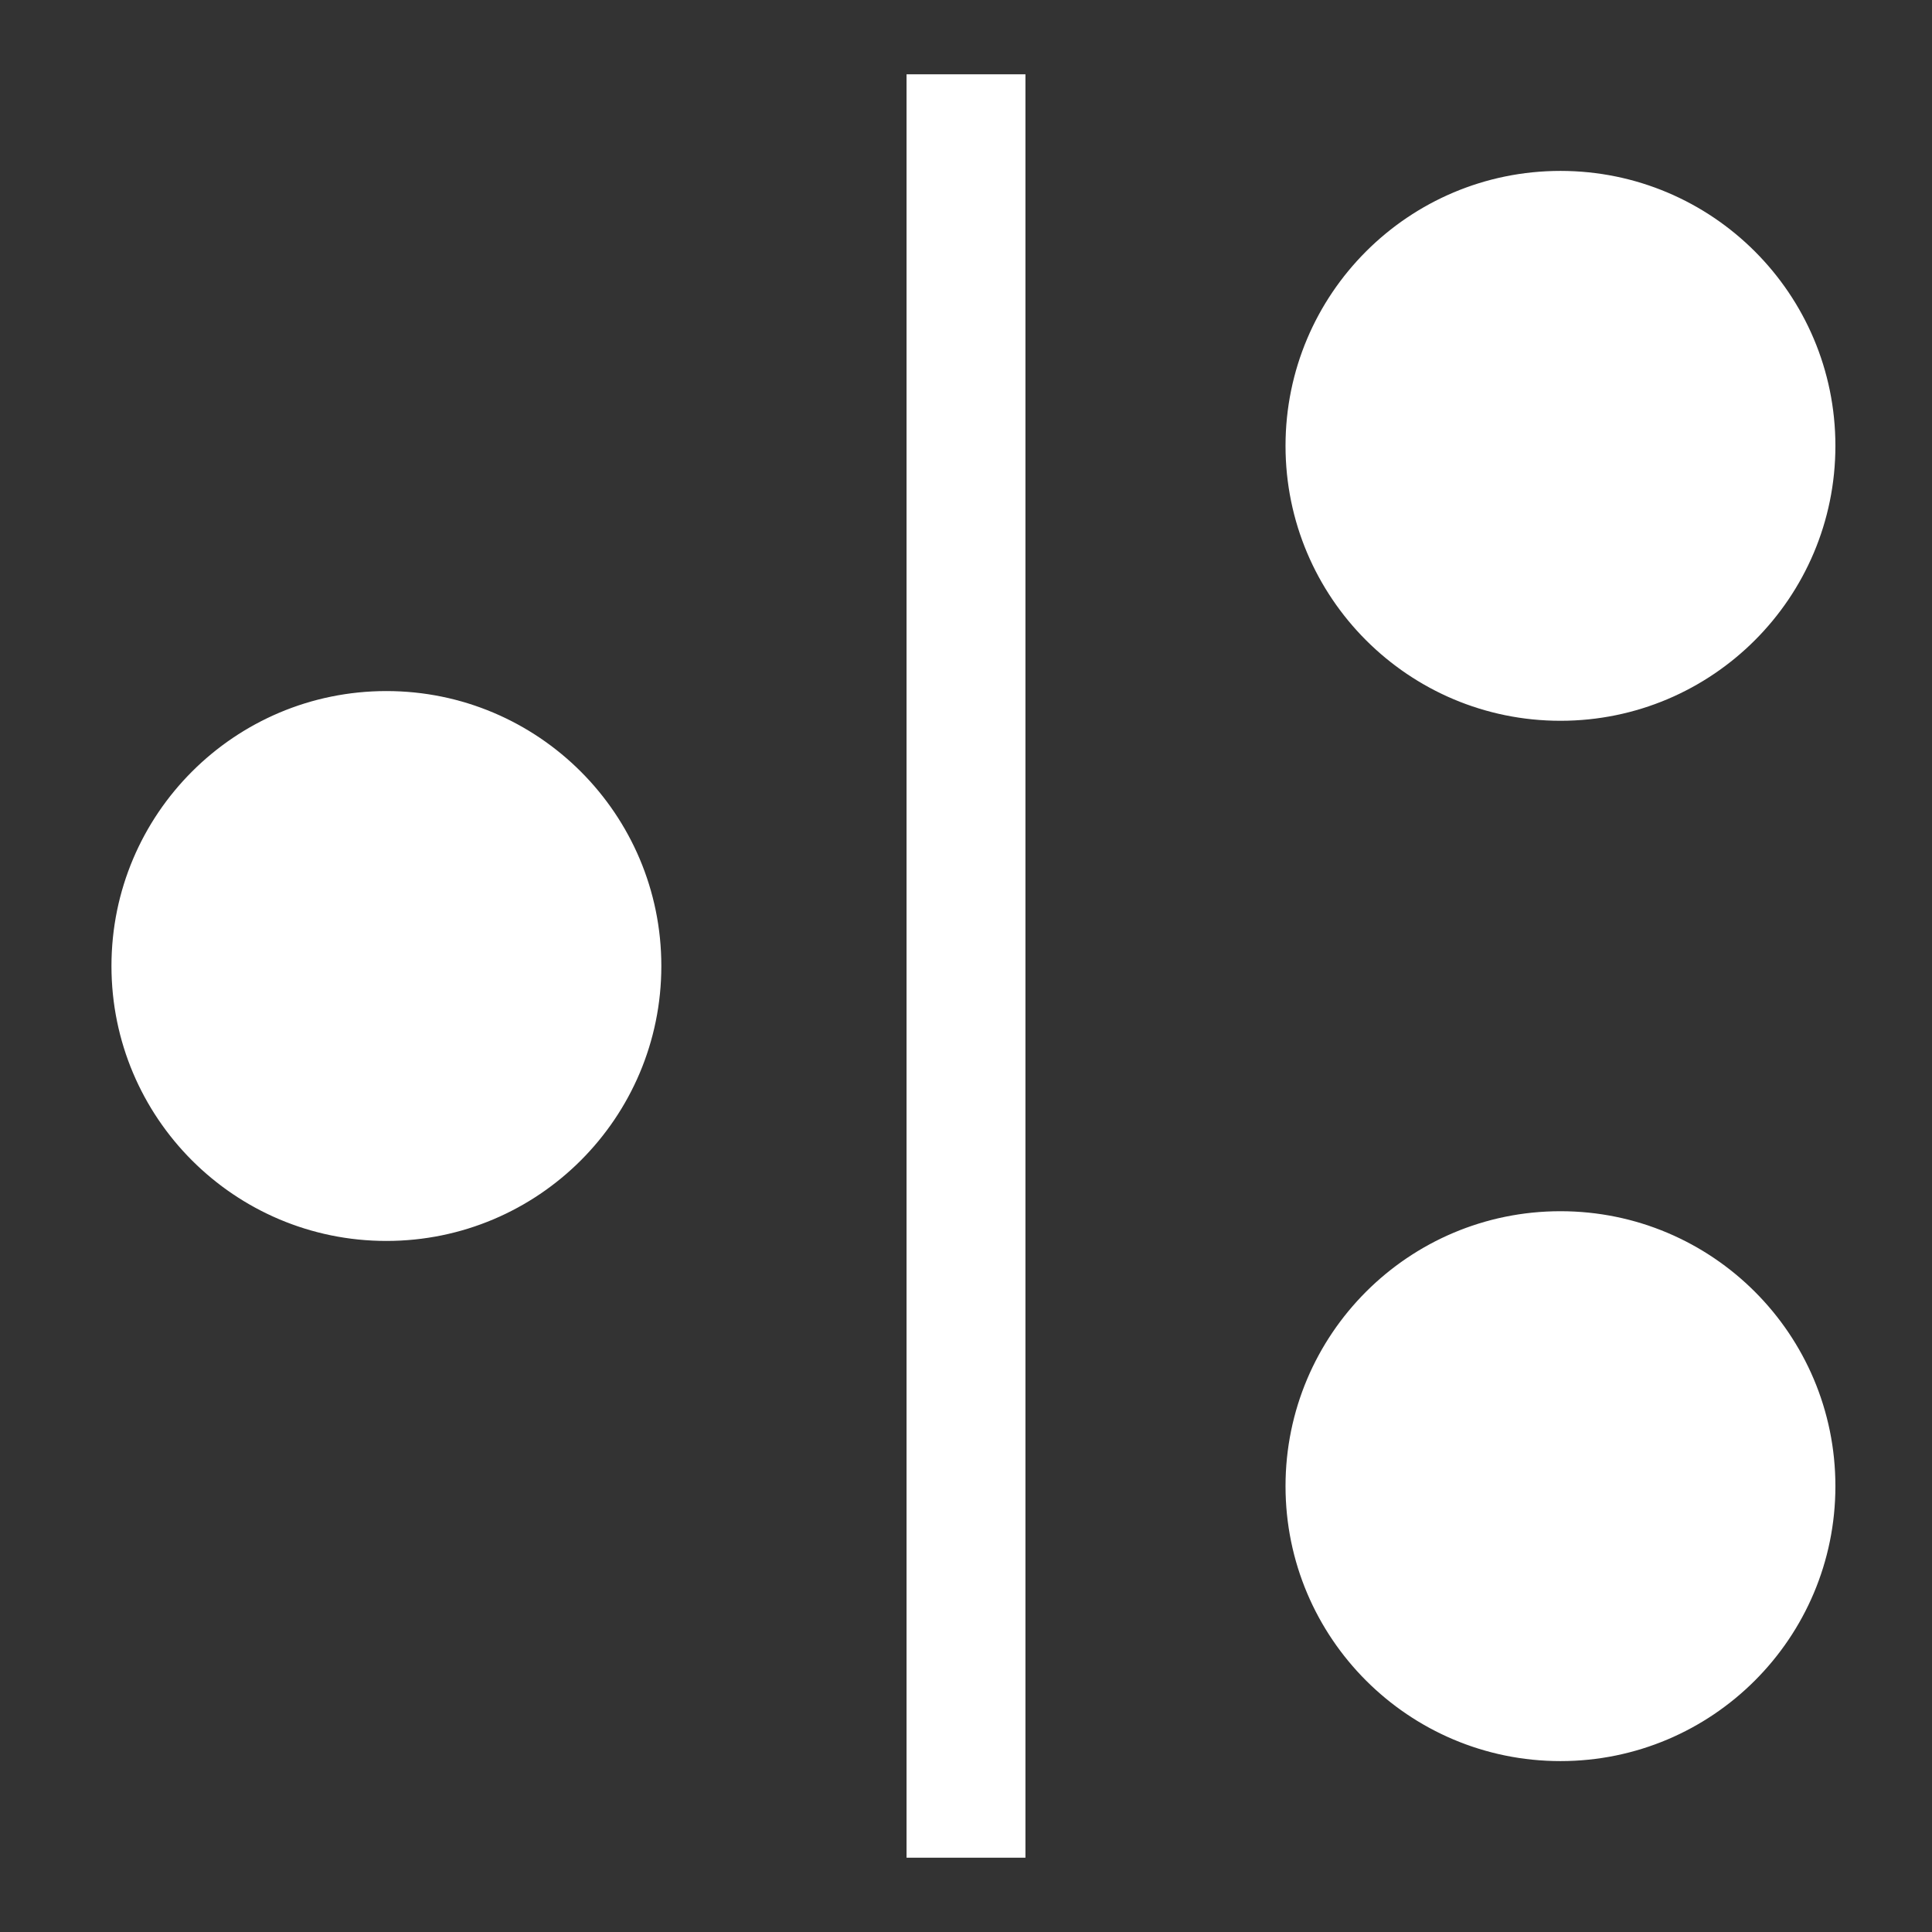
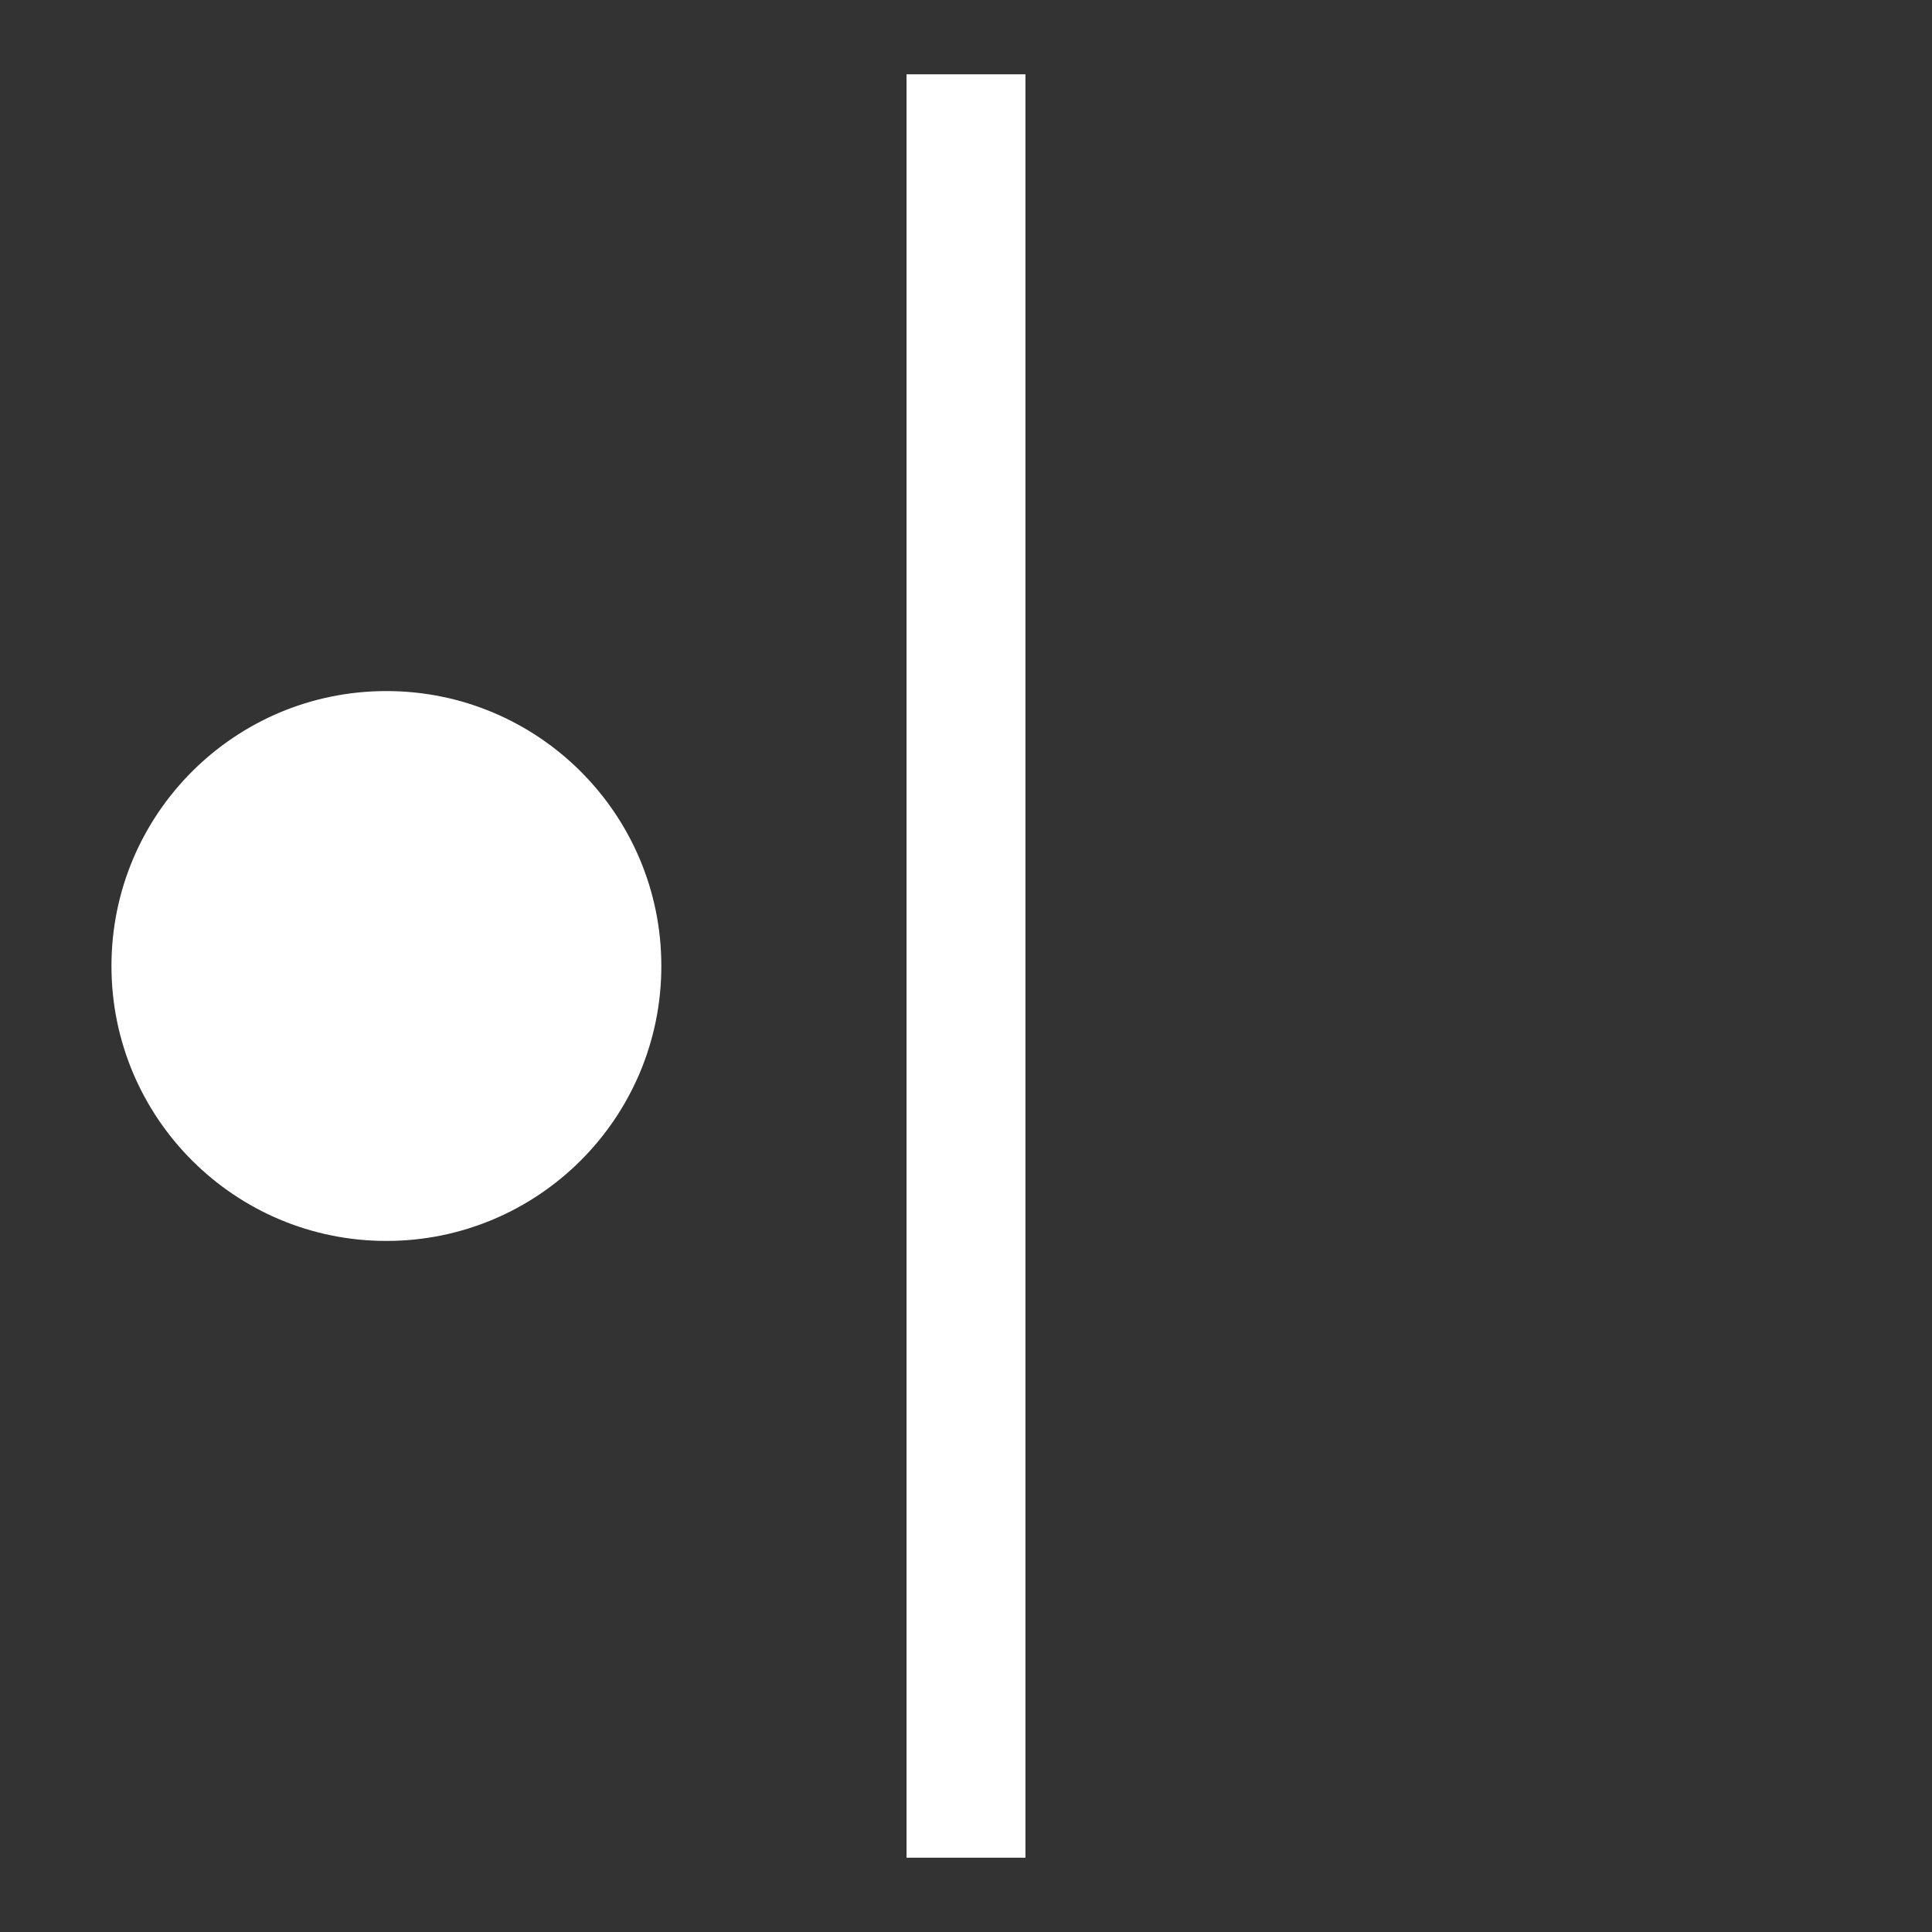
<svg xmlns="http://www.w3.org/2000/svg" fill="white" stroke="white" style="background:black;" width="130" height="130" viewBox="-15 -65 130 130">
  <rect x="-15" y="-65" width="130" height="130" fill="#333333" stroke="none" />
  <circle cx="11" cy="0" r="18" />
-   <circle cx="90" cy="35" r="18" />
-   <circle cx="90" cy="-35" r="18" />
  <line x1="50" y1="-60" x2="50" y2="60" stroke-width="8" />
</svg>